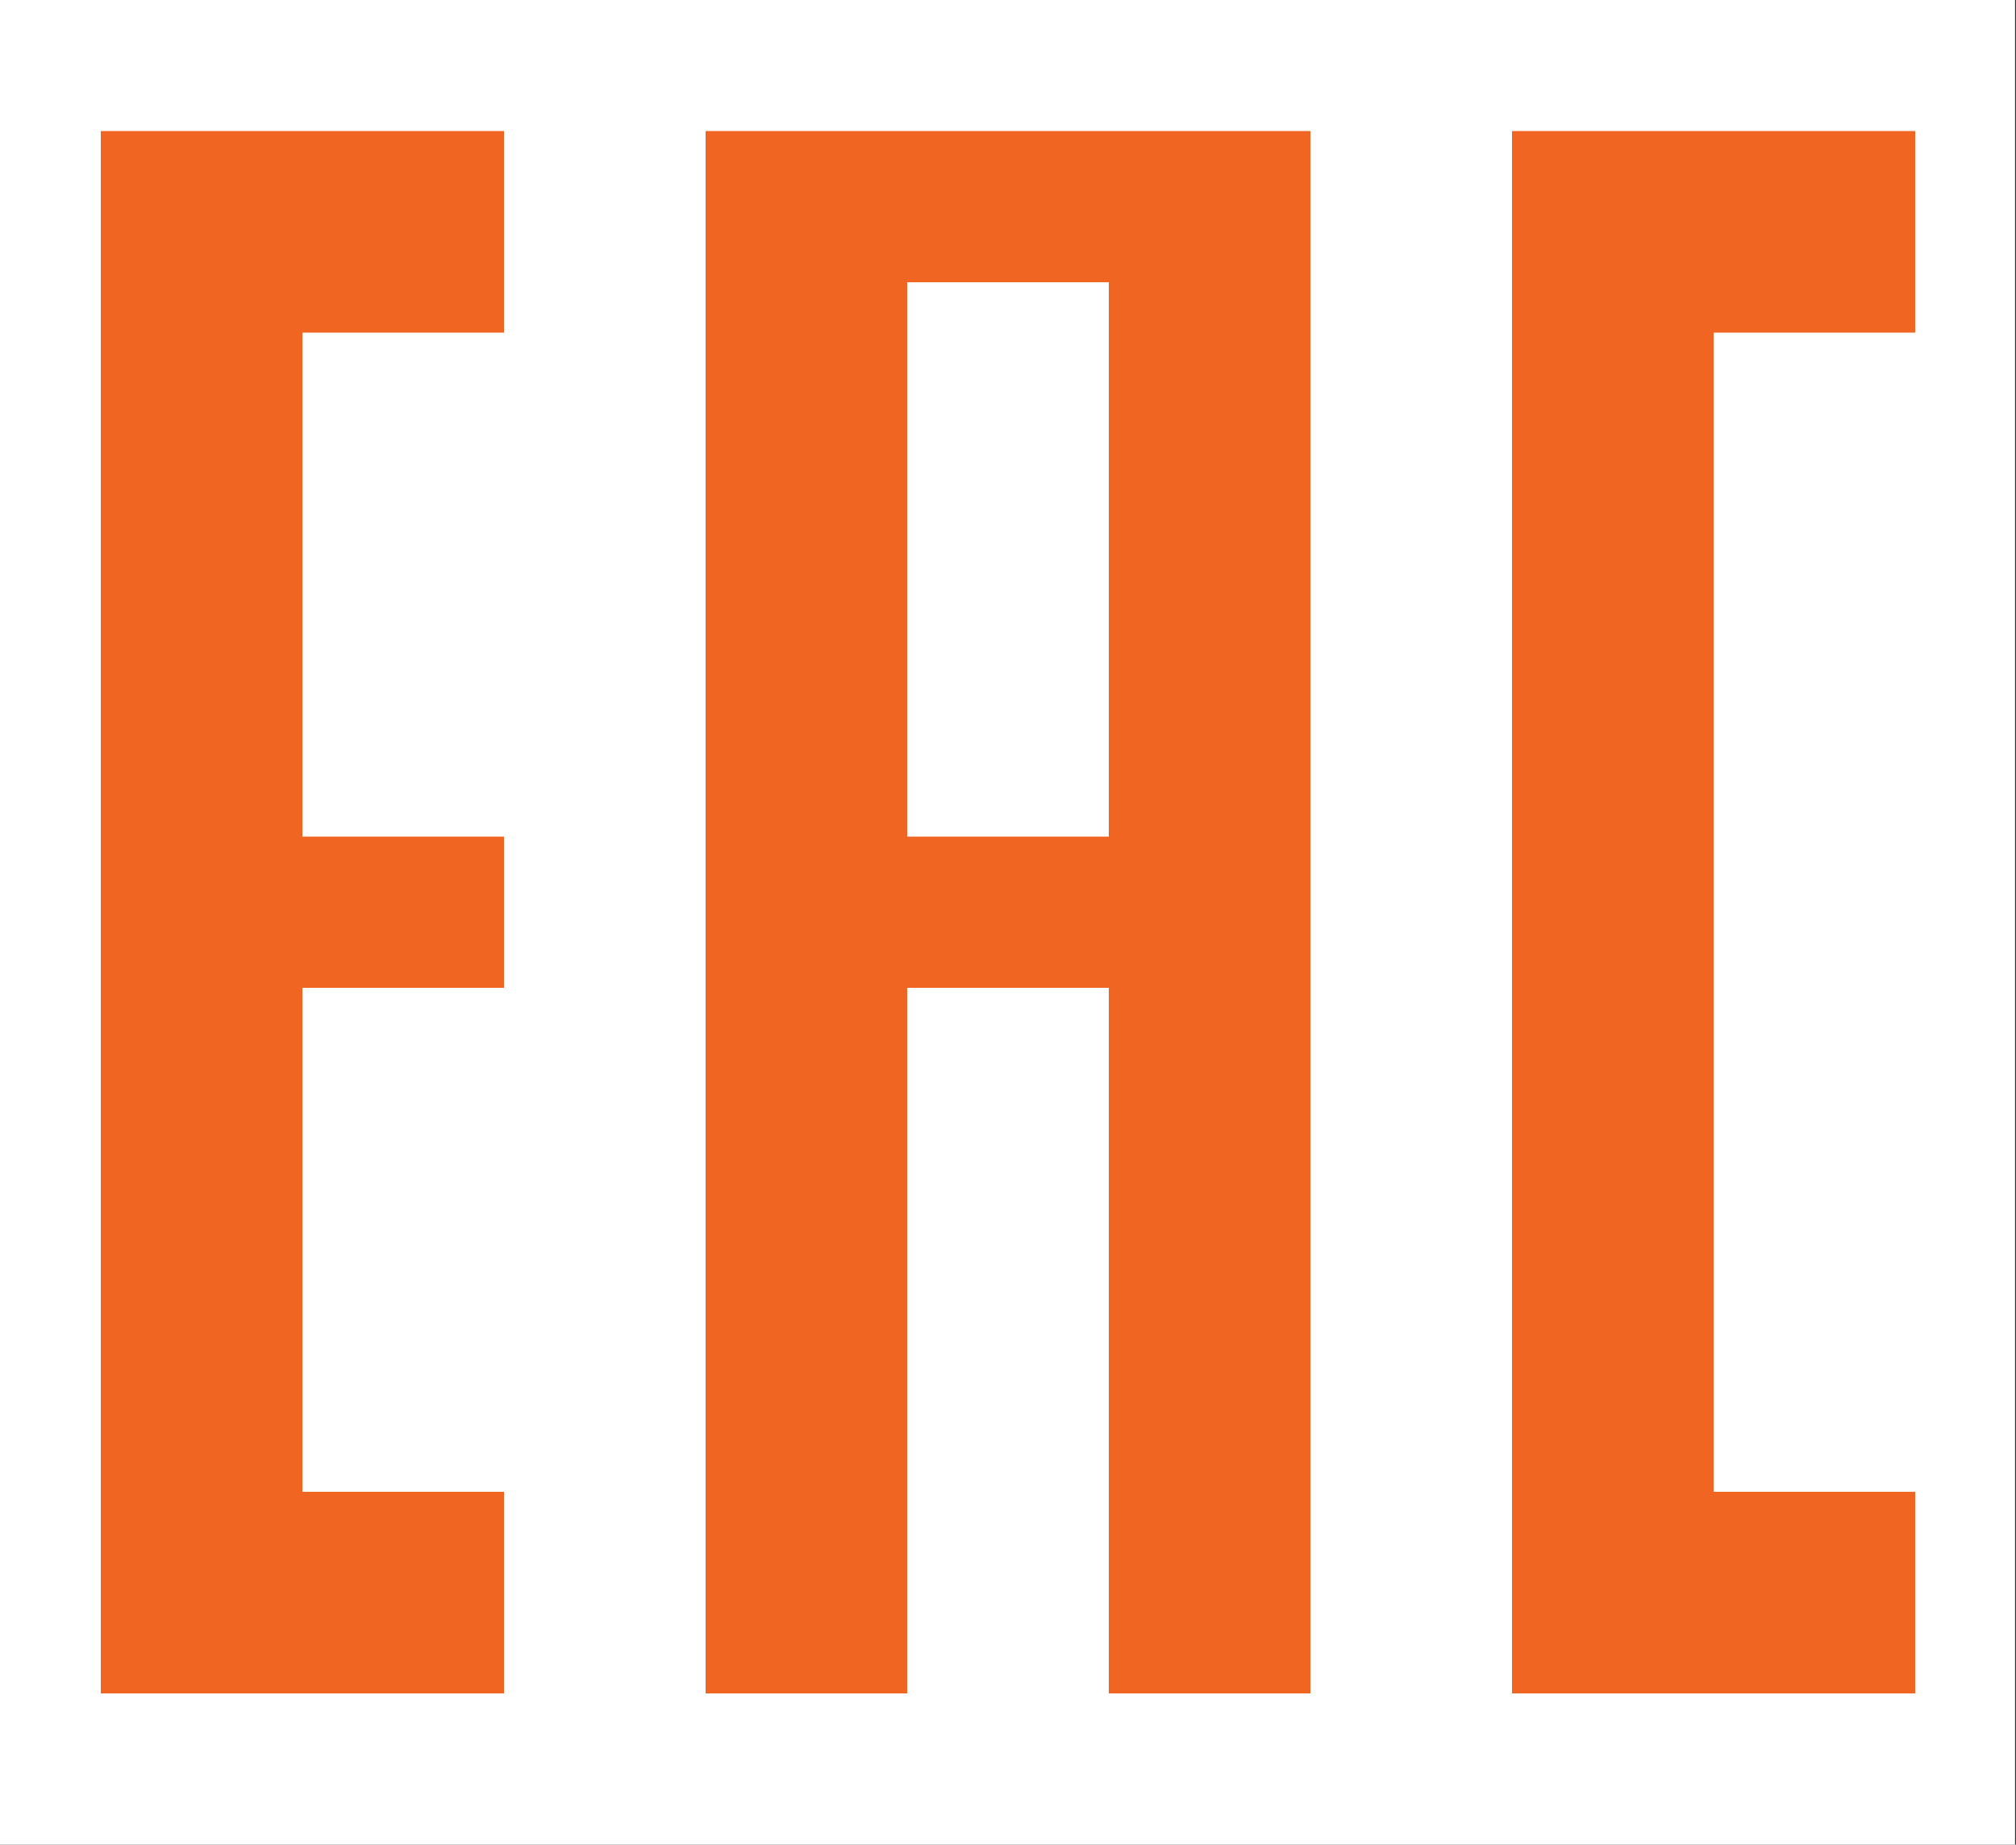
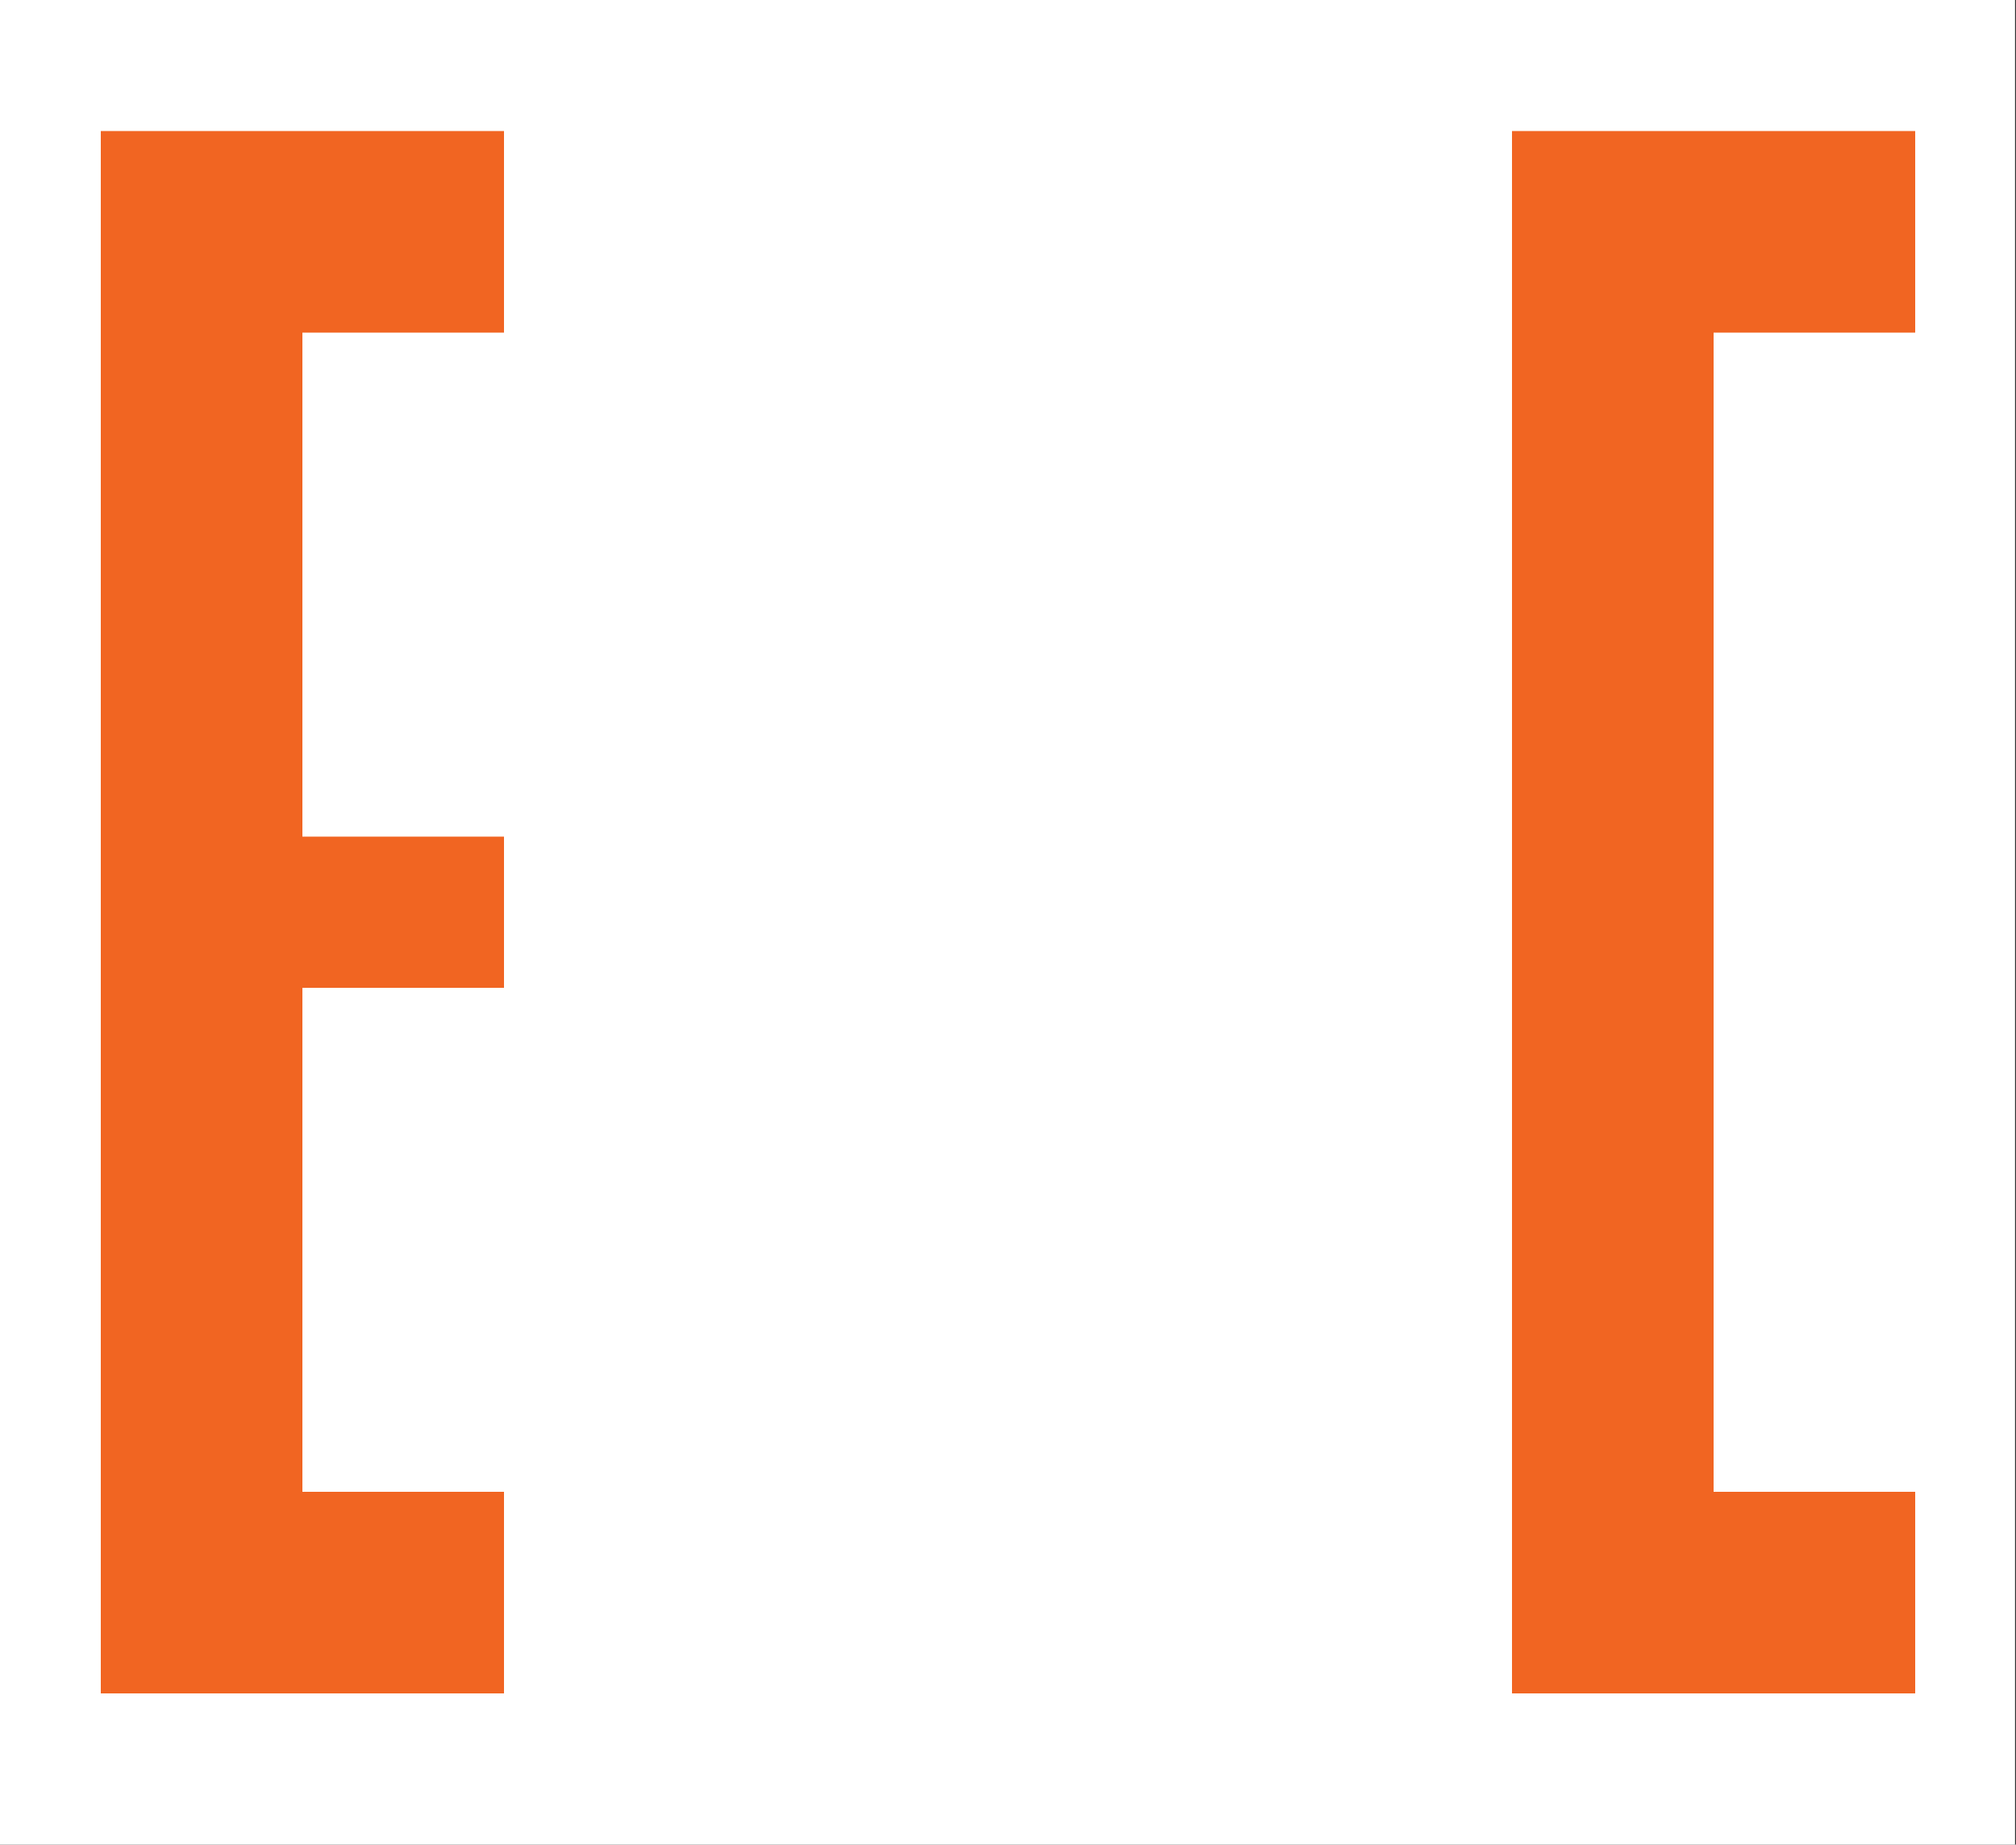
<svg xmlns="http://www.w3.org/2000/svg" width="200" height="183" fill="#f16522">
  <rect width="100%" height="100%" fill="#333333" stroke="none" />
  <path fill="#fff" d="M-1.179-.59h201.084v186.145H-1.179z" />
  <path d="M50 13H10v155h40v-20H30V98h20V83H30V33h20z" />
-   <path d="M90 98v70H70V13h60v155h-20V98z" />
  <path d="M90 83h20V28H90z" fill="#fff" />
  <path d="M190 13h-40v155h40v-20h-20V33h20z" />
</svg>